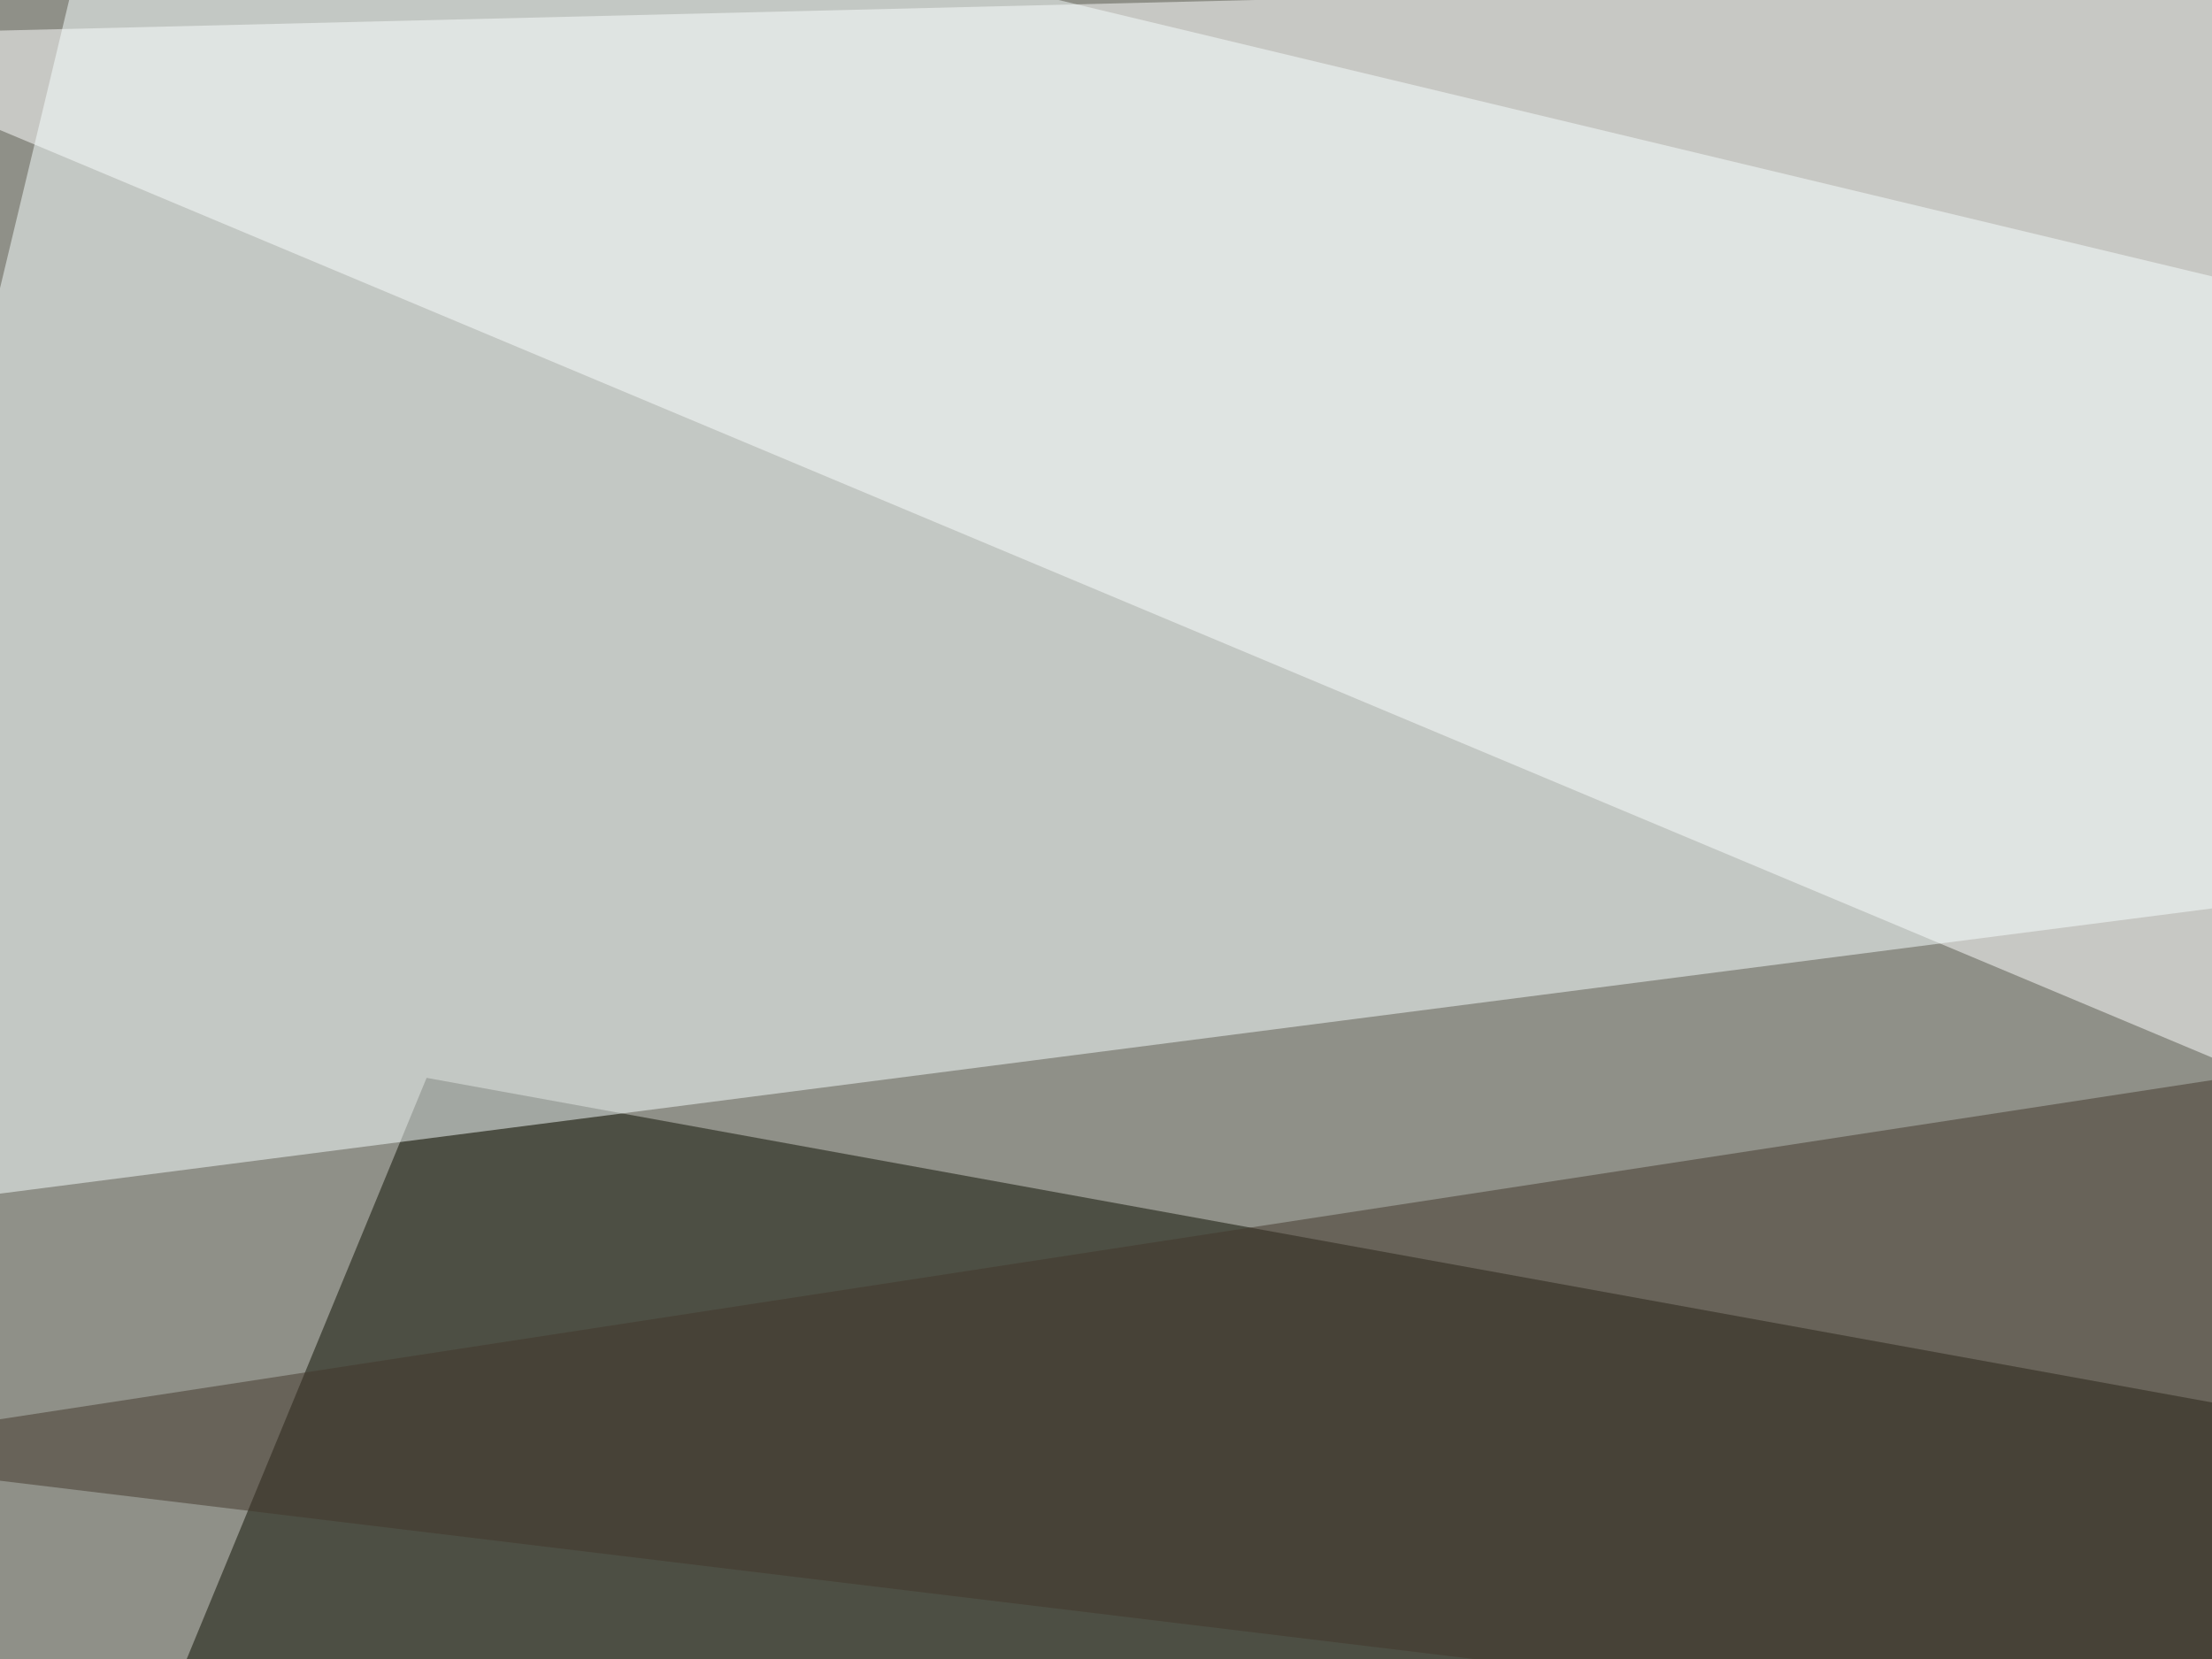
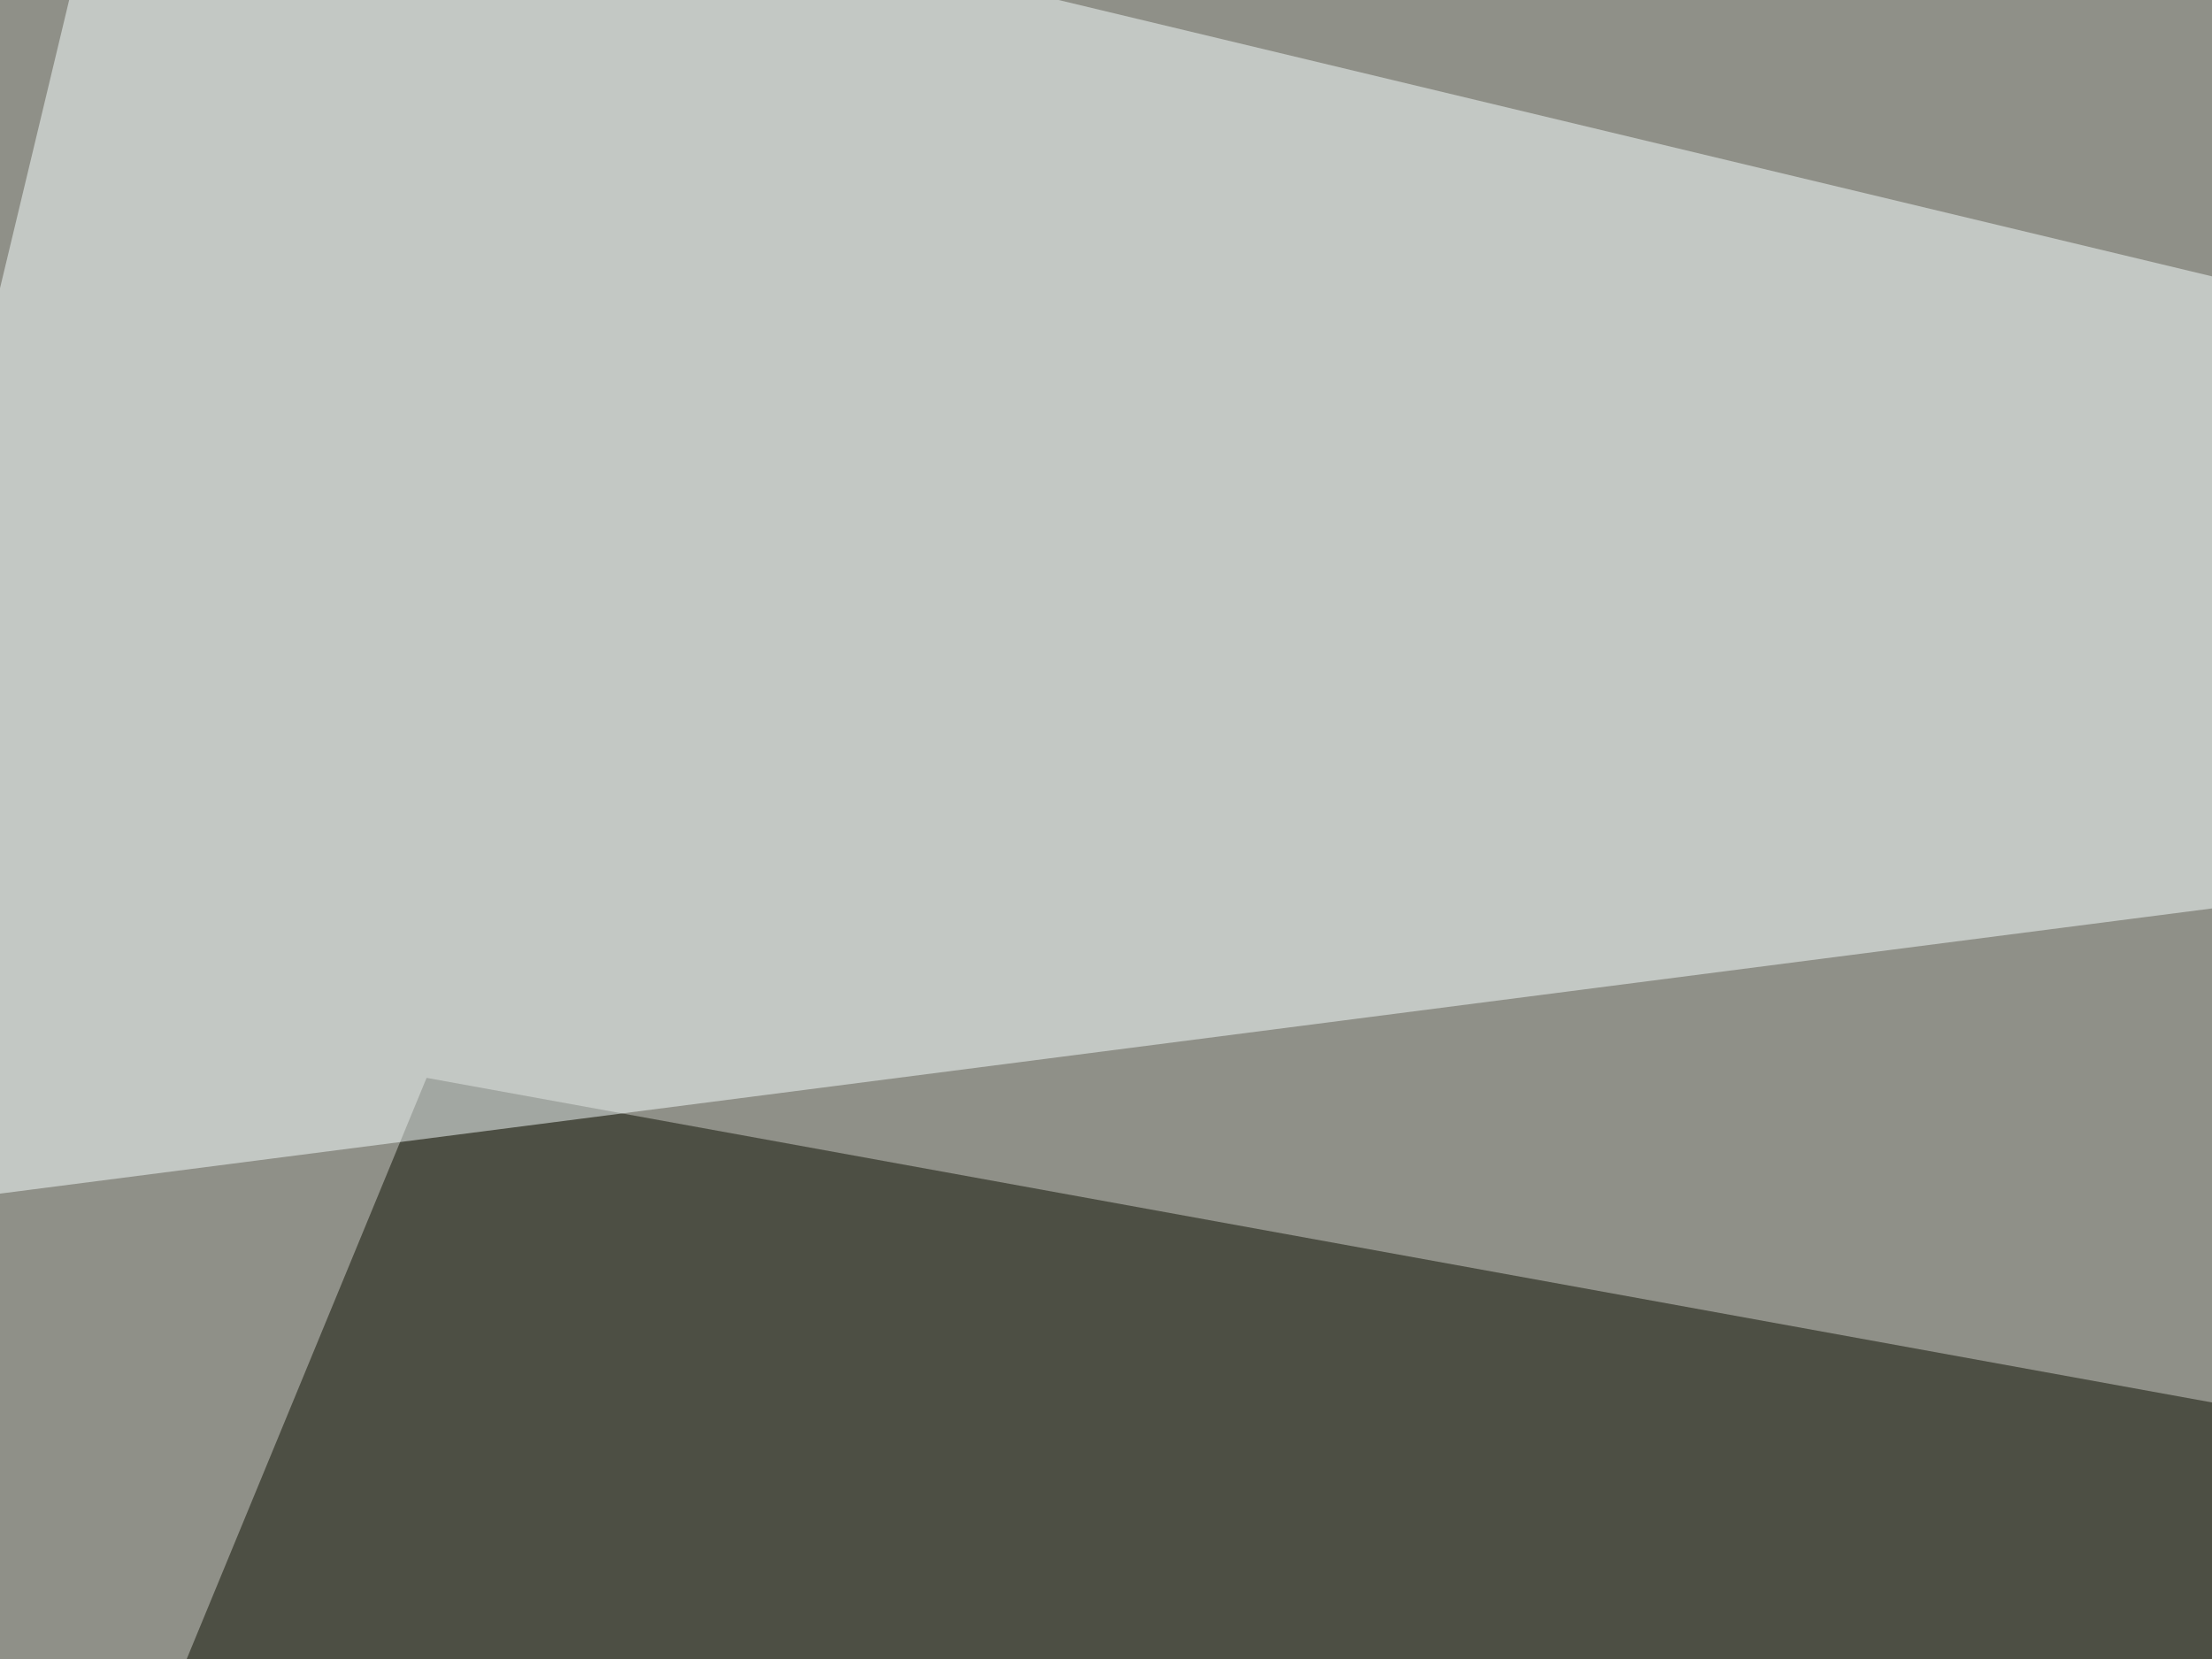
<svg xmlns="http://www.w3.org/2000/svg" width="448" height="336">
  <filter id="a">
    <feGaussianBlur stdDeviation="55" />
  </filter>
  <rect width="100%" height="100%" fill="#8f9088" />
  <g filter="url(#a)">
    <g fill-opacity=".5">
-       <path fill="#fff" d="M795.4-13.2L-45.4 7.3l580 243.2z" />
      <path fill="#0d0e00" d="M-45.4 537.6L86.4 218.3l709 128.9z" />
      <path fill="#f8ffff" d="M24.9-45.4l-70.3 293 840.8-108.4z" />
-       <path fill="#42372a" d="M-45.4 294.4L777.8 394l17.6-228.5z" />
    </g>
  </g>
</svg>